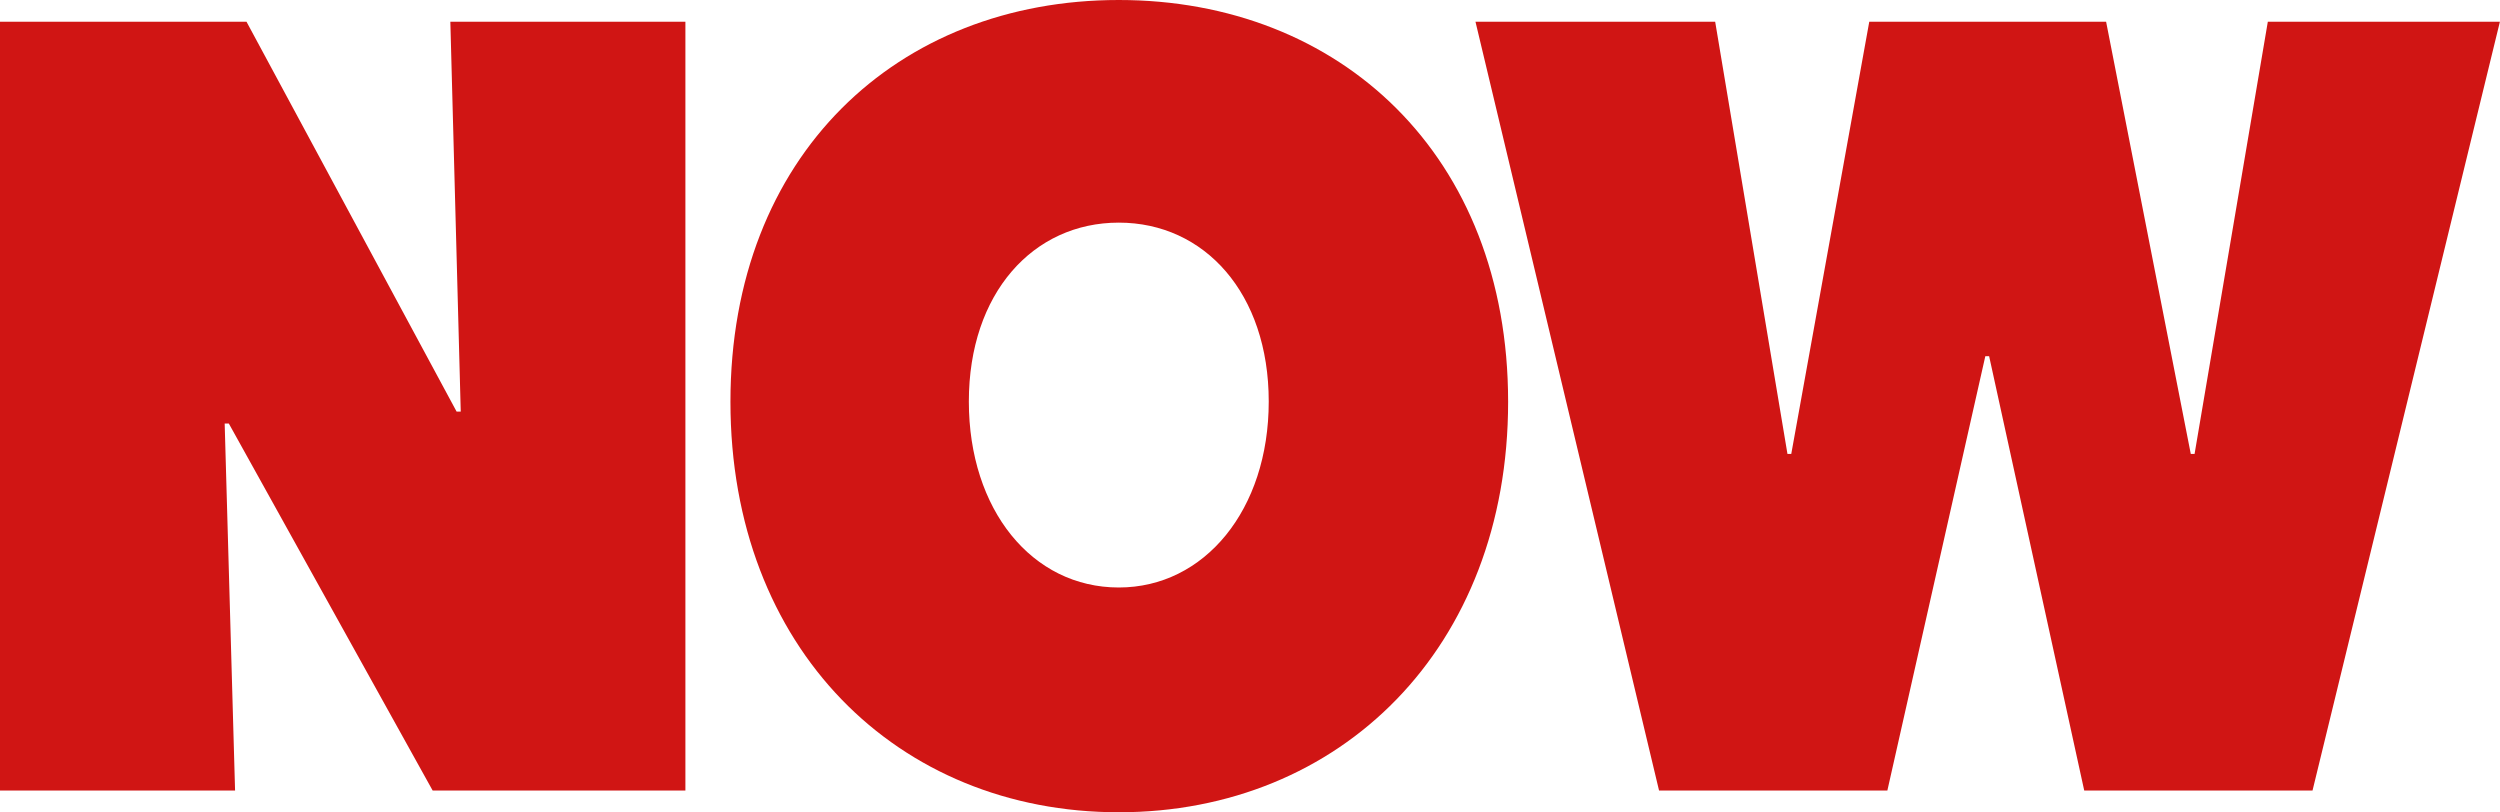
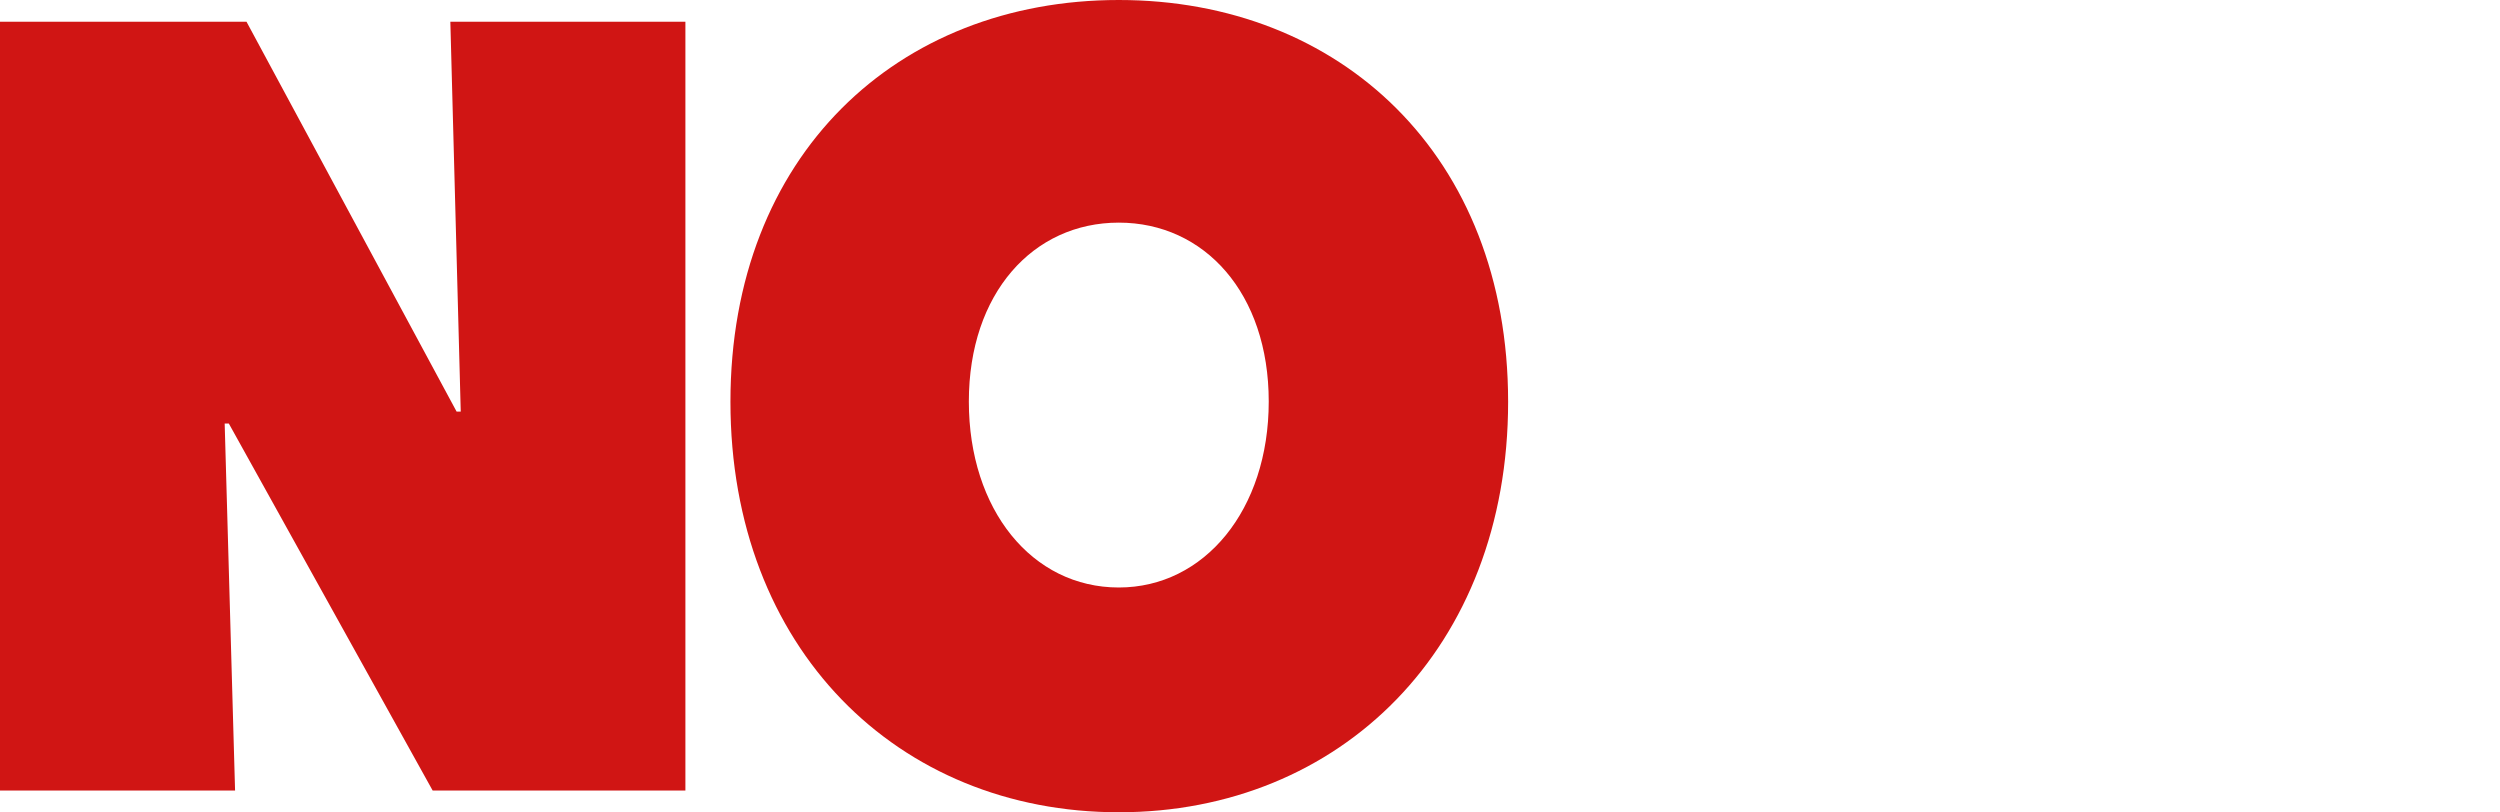
<svg xmlns="http://www.w3.org/2000/svg" xmlns:ns1="http://sodipodi.sourceforge.net/DTD/sodipodi-0.dtd" xmlns:ns2="http://www.inkscape.org/namespaces/inkscape" width="1000" height="324.921" viewBox="0 0 1000 324.921" fill="none" version="1.1" id="svg15" ns1:docname="NOW_TR.svg" ns2:version="1.2.2 (732a01da63, 2022-12-09)">
  <ns1:namedview id="namedview17" pagecolor="#ffffff" bordercolor="#111111" borderopacity="1" ns2:showpageshadow="0" ns2:pageopacity="0" ns2:pagecheckerboard="1" ns2:deskcolor="#d1d1d1" showgrid="false" ns2:zoom="0.6" ns2:cx="469.16667" ns2:cy="191.66667" ns2:window-width="1366" ns2:window-height="705" ns2:window-x="-8" ns2:window-y="-8" ns2:window-maximized="1" ns2:current-layer="svg15" />
  <g clip-path="none" id="g8" transform="scale(2.801)" style="fill:#d01514;fill-opacity:1">
    <path id="path2" d="M 0 3.102 L 0 112.898 L 33.57 112.898 L 32.085 60.483 L 32.678 60.483 L 61.789 112.898 L 97.879 112.898 L 97.879 3.102 L 64.312 3.102 L 65.797 58.775 L 65.204 58.775 L 35.201 3.102 L 0 3.102 z " style="fill:#d01514;fill-opacity:1" />
    <path id="path4" d="M 159.77 0 C 128.159 6.764379e-15 104.312 22.177 104.312 57.377 C 104.312 92.578 128.159 115.997 159.77 115.997 C 191.38 115.997 215.369 92.578 215.369 57.377 C 215.369 22.177 191.377 0 159.77 0 z M 159.77 31.793 C 172.006 31.793 181.183 41.878 181.183 57.341 C 181.183 72.805 172.006 83.898 159.77 83.898 C 147.381 83.898 138.357 72.805 138.357 57.341 C 138.357 41.878 147.533 31.793 159.77 31.793 z " style="fill:#d01514;fill-opacity:1" />
-     <path id="path6" d="M 210.707 3.102 L 236.924 112.898 L 269.522 112.898 L 269.526 112.898 L 283.516 50.867 L 284.06 50.867 L 297.642 112.898 L 330.241 112.898 L 357.001 3.102 L 323.859 3.102 L 313.399 64.823 L 312.856 64.823 L 300.765 3.102 L 266.943 3.102 L 255.804 64.823 L 255.26 64.823 L 244.937 3.102 L 210.707 3.102 z " style="fill:#d01514;fill-opacity:1" />
  </g>
  <defs id="defs13" />
</svg>